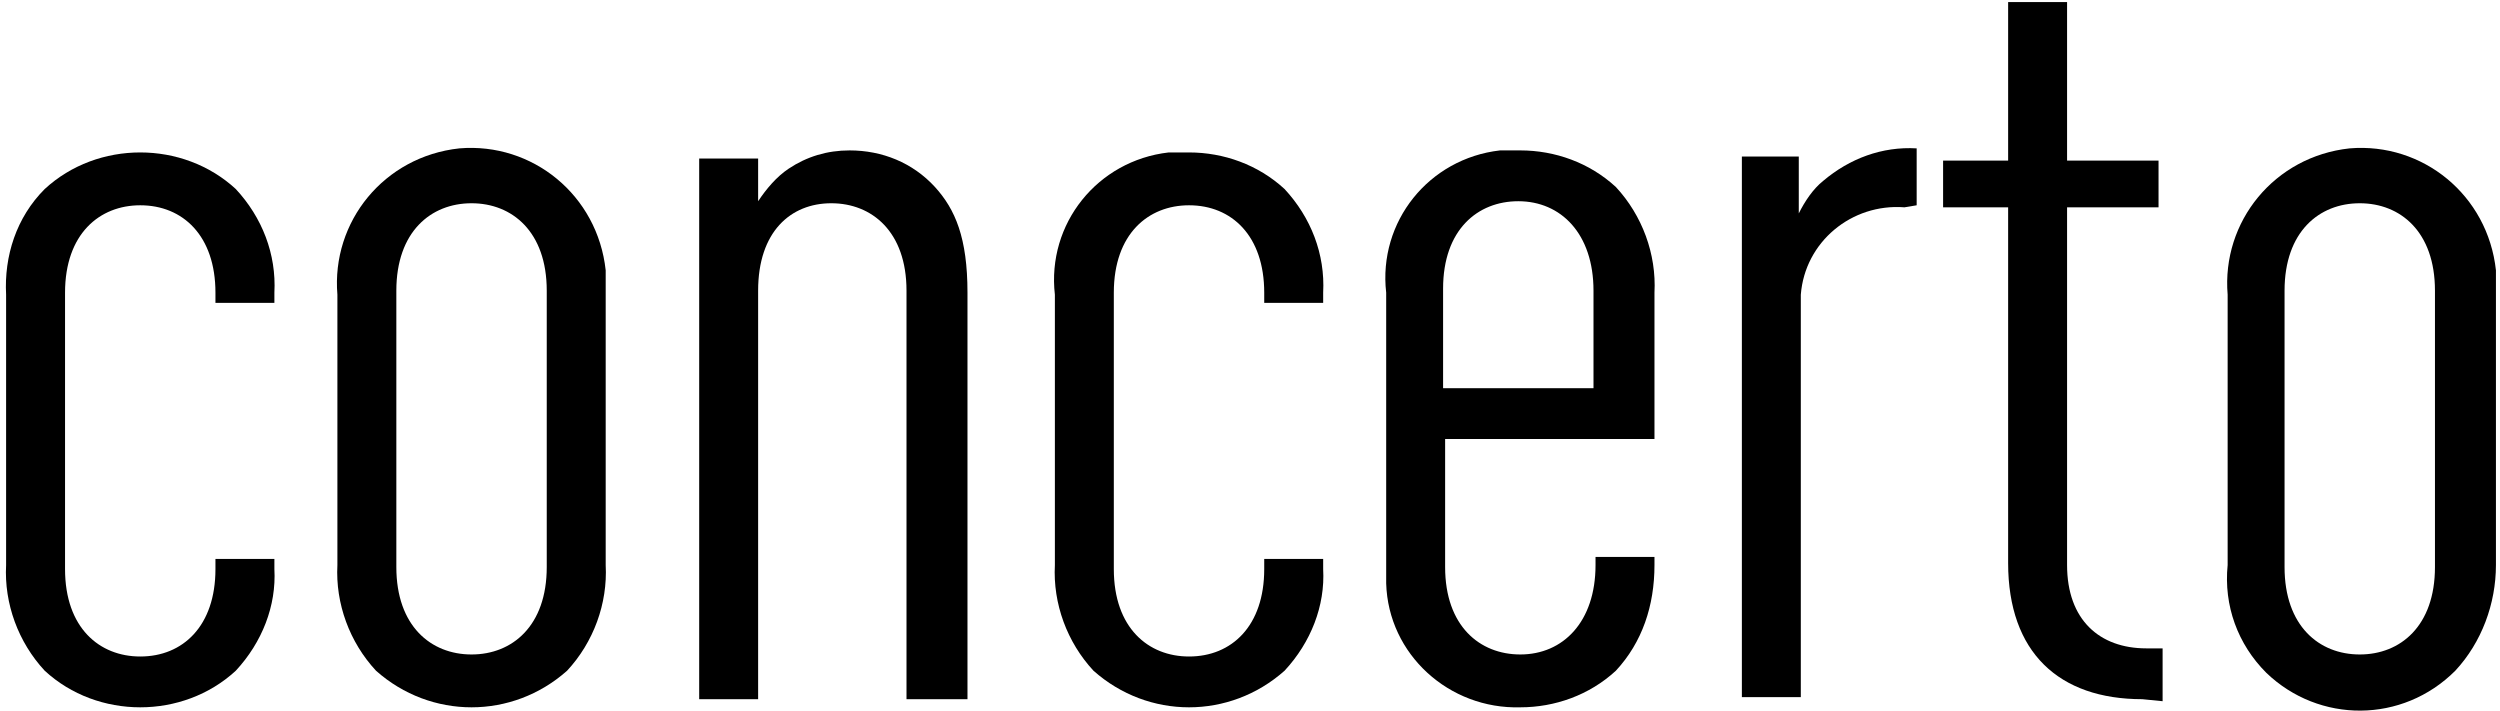
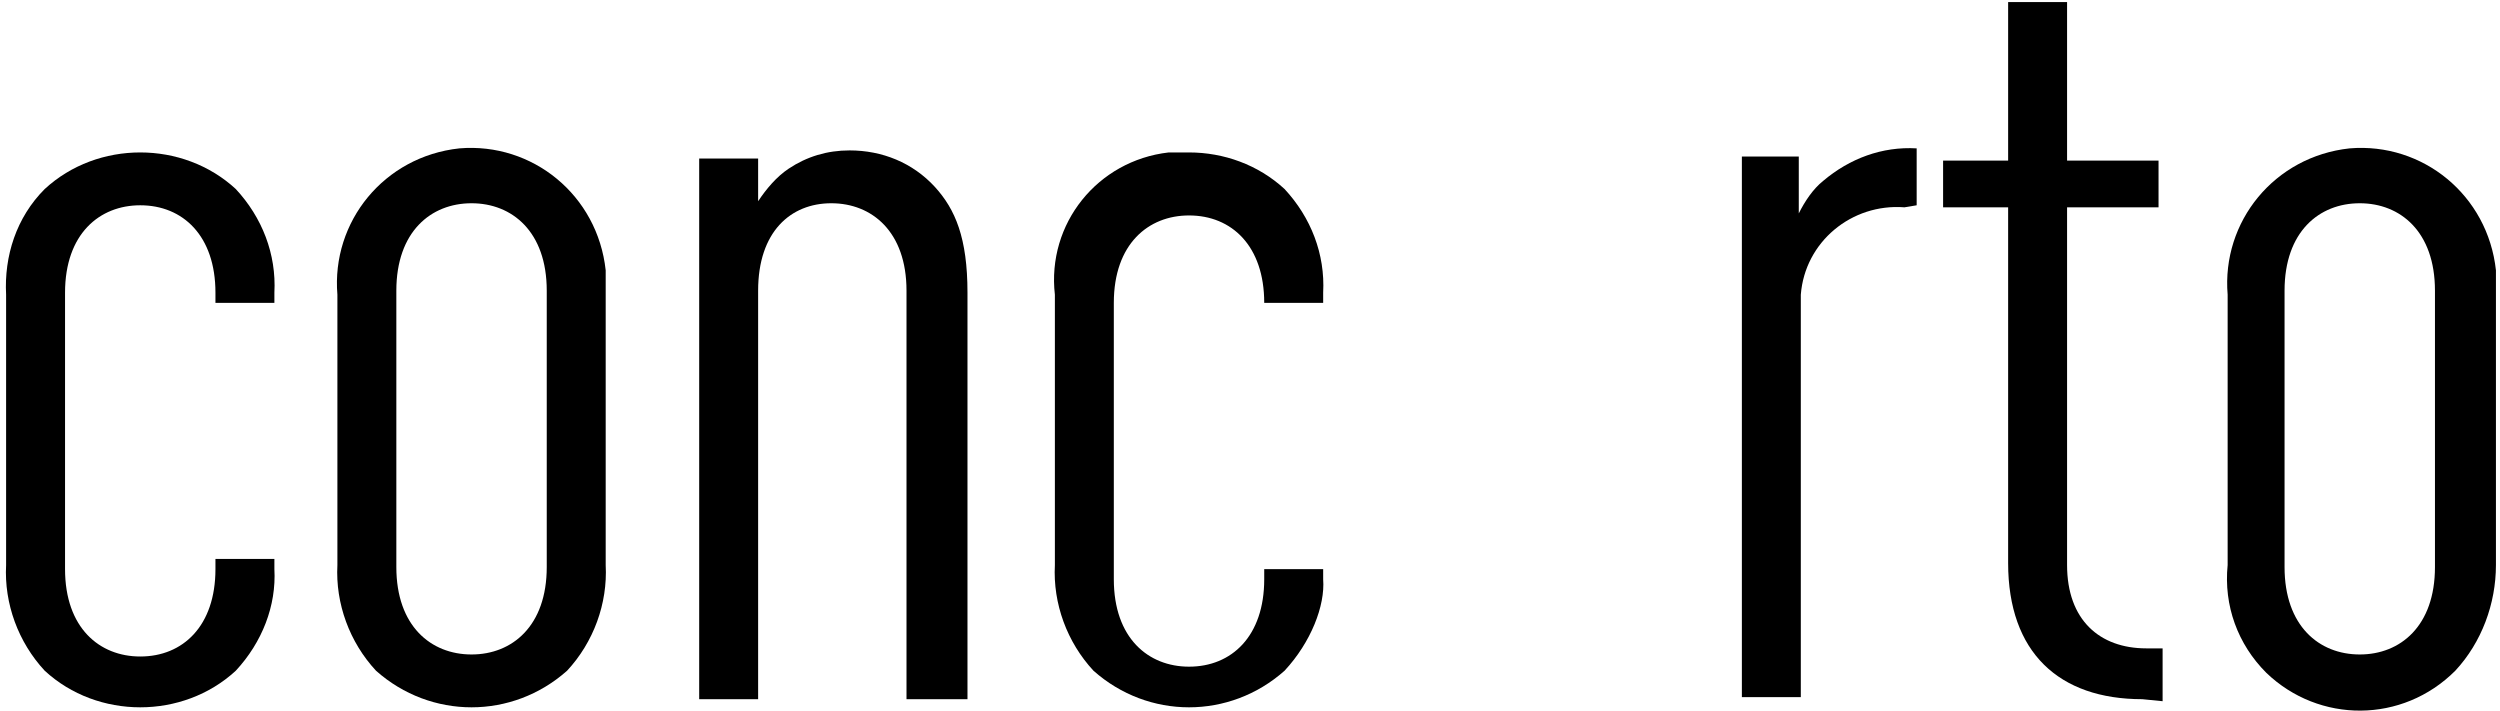
<svg xmlns="http://www.w3.org/2000/svg" version="1.1" id="Layer_1" x="0px" y="0px" viewBox="0 0 123 35" style="enable-background:new 0 0 123 35;" xml:space="preserve">
  <g id="Group_170" transform="translate(-2764 788)">
    <path id="Path_2" d="M2775.6-755c-1.3,1.2-3,1.8-4.7,1.8c-1.7,0-3.4-0.6-4.7-1.8c-1.3-1.4-2-3.3-1.9-5.2v-13.3   c-0.1-1.9,0.5-3.8,1.9-5.2c1.3-1.2,3-1.8,4.7-1.8c1.7,0,3.4,0.6,4.7,1.8c1.3,1.4,2,3.2,1.9,5.1v0.5h-2.9v-0.5   c0-2.8-1.6-4.3-3.7-4.3c-2,0-3.7,1.4-3.7,4.3v13.6c0,2.9,1.7,4.3,3.7,4.3c2.1,0,3.7-1.5,3.7-4.3v-0.5h2.9v0.5   C2777.6-758.2,2776.9-756.4,2775.6-755z" />
    <path id="Path_3" d="M2791.9-755c-2.7,2.4-6.7,2.4-9.4,0c-1.3-1.4-2-3.3-1.9-5.2v-13.3c-0.3-3.6,2.3-6.8,6-7.2   c3.6-0.3,6.8,2.3,7.2,6c0,0.4,0,0.8,0,1.2v13.3C2793.9-758.3,2793.2-756.4,2791.9-755z M2790.9-773.7c0-2.9-1.7-4.3-3.7-4.3   c-2,0-3.7,1.4-3.7,4.3v13.6c0,2.9,1.7,4.3,3.7,4.3c2,0,3.7-1.4,3.7-4.3V-773.7z" />
    <path id="Path_4" d="M2808.6-753.6v-20.1c0-2.9-1.7-4.3-3.7-4.3s-3.6,1.4-3.6,4.3v20.1h-2.9v-26.6h2.9v2.1c0.4-0.6,0.9-1.2,1.5-1.6   c0.9-0.6,1.9-0.9,3-0.9c1.6,0,3.1,0.6,4.2,1.8c1,1.1,1.6,2.5,1.6,5.2v20H2808.6z" />
-     <path id="Path_5" d="M2827.2-755c-2.7,2.4-6.7,2.4-9.4,0c-1.3-1.4-2-3.3-1.9-5.2v-13.3c-0.4-3.5,2.1-6.6,5.6-7c0.3,0,0.6,0,1,0   c1.7,0,3.4,0.6,4.7,1.8c1.3,1.4,2,3.2,1.9,5.1v0.5h-2.9v-0.5c0-2.8-1.6-4.3-3.7-4.3c-2,0-3.7,1.4-3.7,4.3v13.6   c0,2.9,1.7,4.3,3.7,4.3c2.1,0,3.7-1.5,3.7-4.3v-0.5h2.9v0.5C2829.2-758.2,2828.5-756.4,2827.2-755z" />
-     <path id="Path_6" d="M2843.5-755c-1.3,1.2-3,1.8-4.7,1.8c-3.5,0.1-6.5-2.6-6.6-6.1c0-0.3,0-0.6,0-1v-13.3c-0.4-3.5,2.1-6.6,5.6-7   c0.3,0,0.6,0,1,0c1.7,0,3.4,0.6,4.7,1.8c1.3,1.4,2,3.3,1.9,5.2v7.2h-10.3v6.3c0,2.9,1.7,4.3,3.7,4.3c2.1,0,3.7-1.6,3.7-4.4v-0.4   h2.9v0.4C2845.4-758.2,2844.8-756.4,2843.5-755z M2842.4-773.7c0-2.8-1.6-4.4-3.7-4.4c-2,0-3.7,1.4-3.7,4.3v4.9h7.4L2842.4-773.7z" />
+     <path id="Path_5" d="M2827.2-755c-2.7,2.4-6.7,2.4-9.4,0c-1.3-1.4-2-3.3-1.9-5.2v-13.3c-0.4-3.5,2.1-6.6,5.6-7c0.3,0,0.6,0,1,0   c1.7,0,3.4,0.6,4.7,1.8c1.3,1.4,2,3.2,1.9,5.1v0.5h-2.9c0-2.8-1.6-4.3-3.7-4.3c-2,0-3.7,1.4-3.7,4.3v13.6   c0,2.9,1.7,4.3,3.7,4.3c2.1,0,3.7-1.5,3.7-4.3v-0.5h2.9v0.5C2829.2-758.2,2828.5-756.4,2827.2-755z" />
    <path id="Path_7" d="M2857.7-777.8c-2.6-0.2-4.9,1.7-5.1,4.3c0,0.2,0,0.5,0,0.7v19.1h-2.9v-26.6h2.8v2.8c0.3-0.6,0.7-1.2,1.2-1.6   c1.3-1.1,2.9-1.7,4.6-1.6v2.8L2857.7-777.8z" />
    <path id="Path_8" d="M2869.4-753.6c-4.1,0-6.6-2.3-6.6-6.7v-17.5h-3.2v-2.3h3.2v-7.8h2.9v7.8h4.5v2.3h-4.5v17.6   c0,2.7,1.6,4.1,3.9,4.1h0.8v2.6L2869.4-753.6L2869.4-753.6z" />
    <path id="Path_9" d="M2884.8-755c-2.6,2.6-6.7,2.6-9.3,0.1c-1.4-1.4-2.1-3.3-1.9-5.3v-13.3c-0.3-3.6,2.3-6.8,6-7.2   c3.6-0.3,6.8,2.3,7.2,6c0,0.4,0,0.8,0,1.2v13.3C2886.8-758.3,2886.1-756.4,2884.8-755z M2883.8-773.7c0-2.9-1.7-4.3-3.7-4.3   c-2,0-3.7,1.4-3.7,4.3v13.6c0,2.9,1.7,4.3,3.7,4.3c2,0,3.7-1.4,3.7-4.3V-773.7z" />
  </g>
</svg>